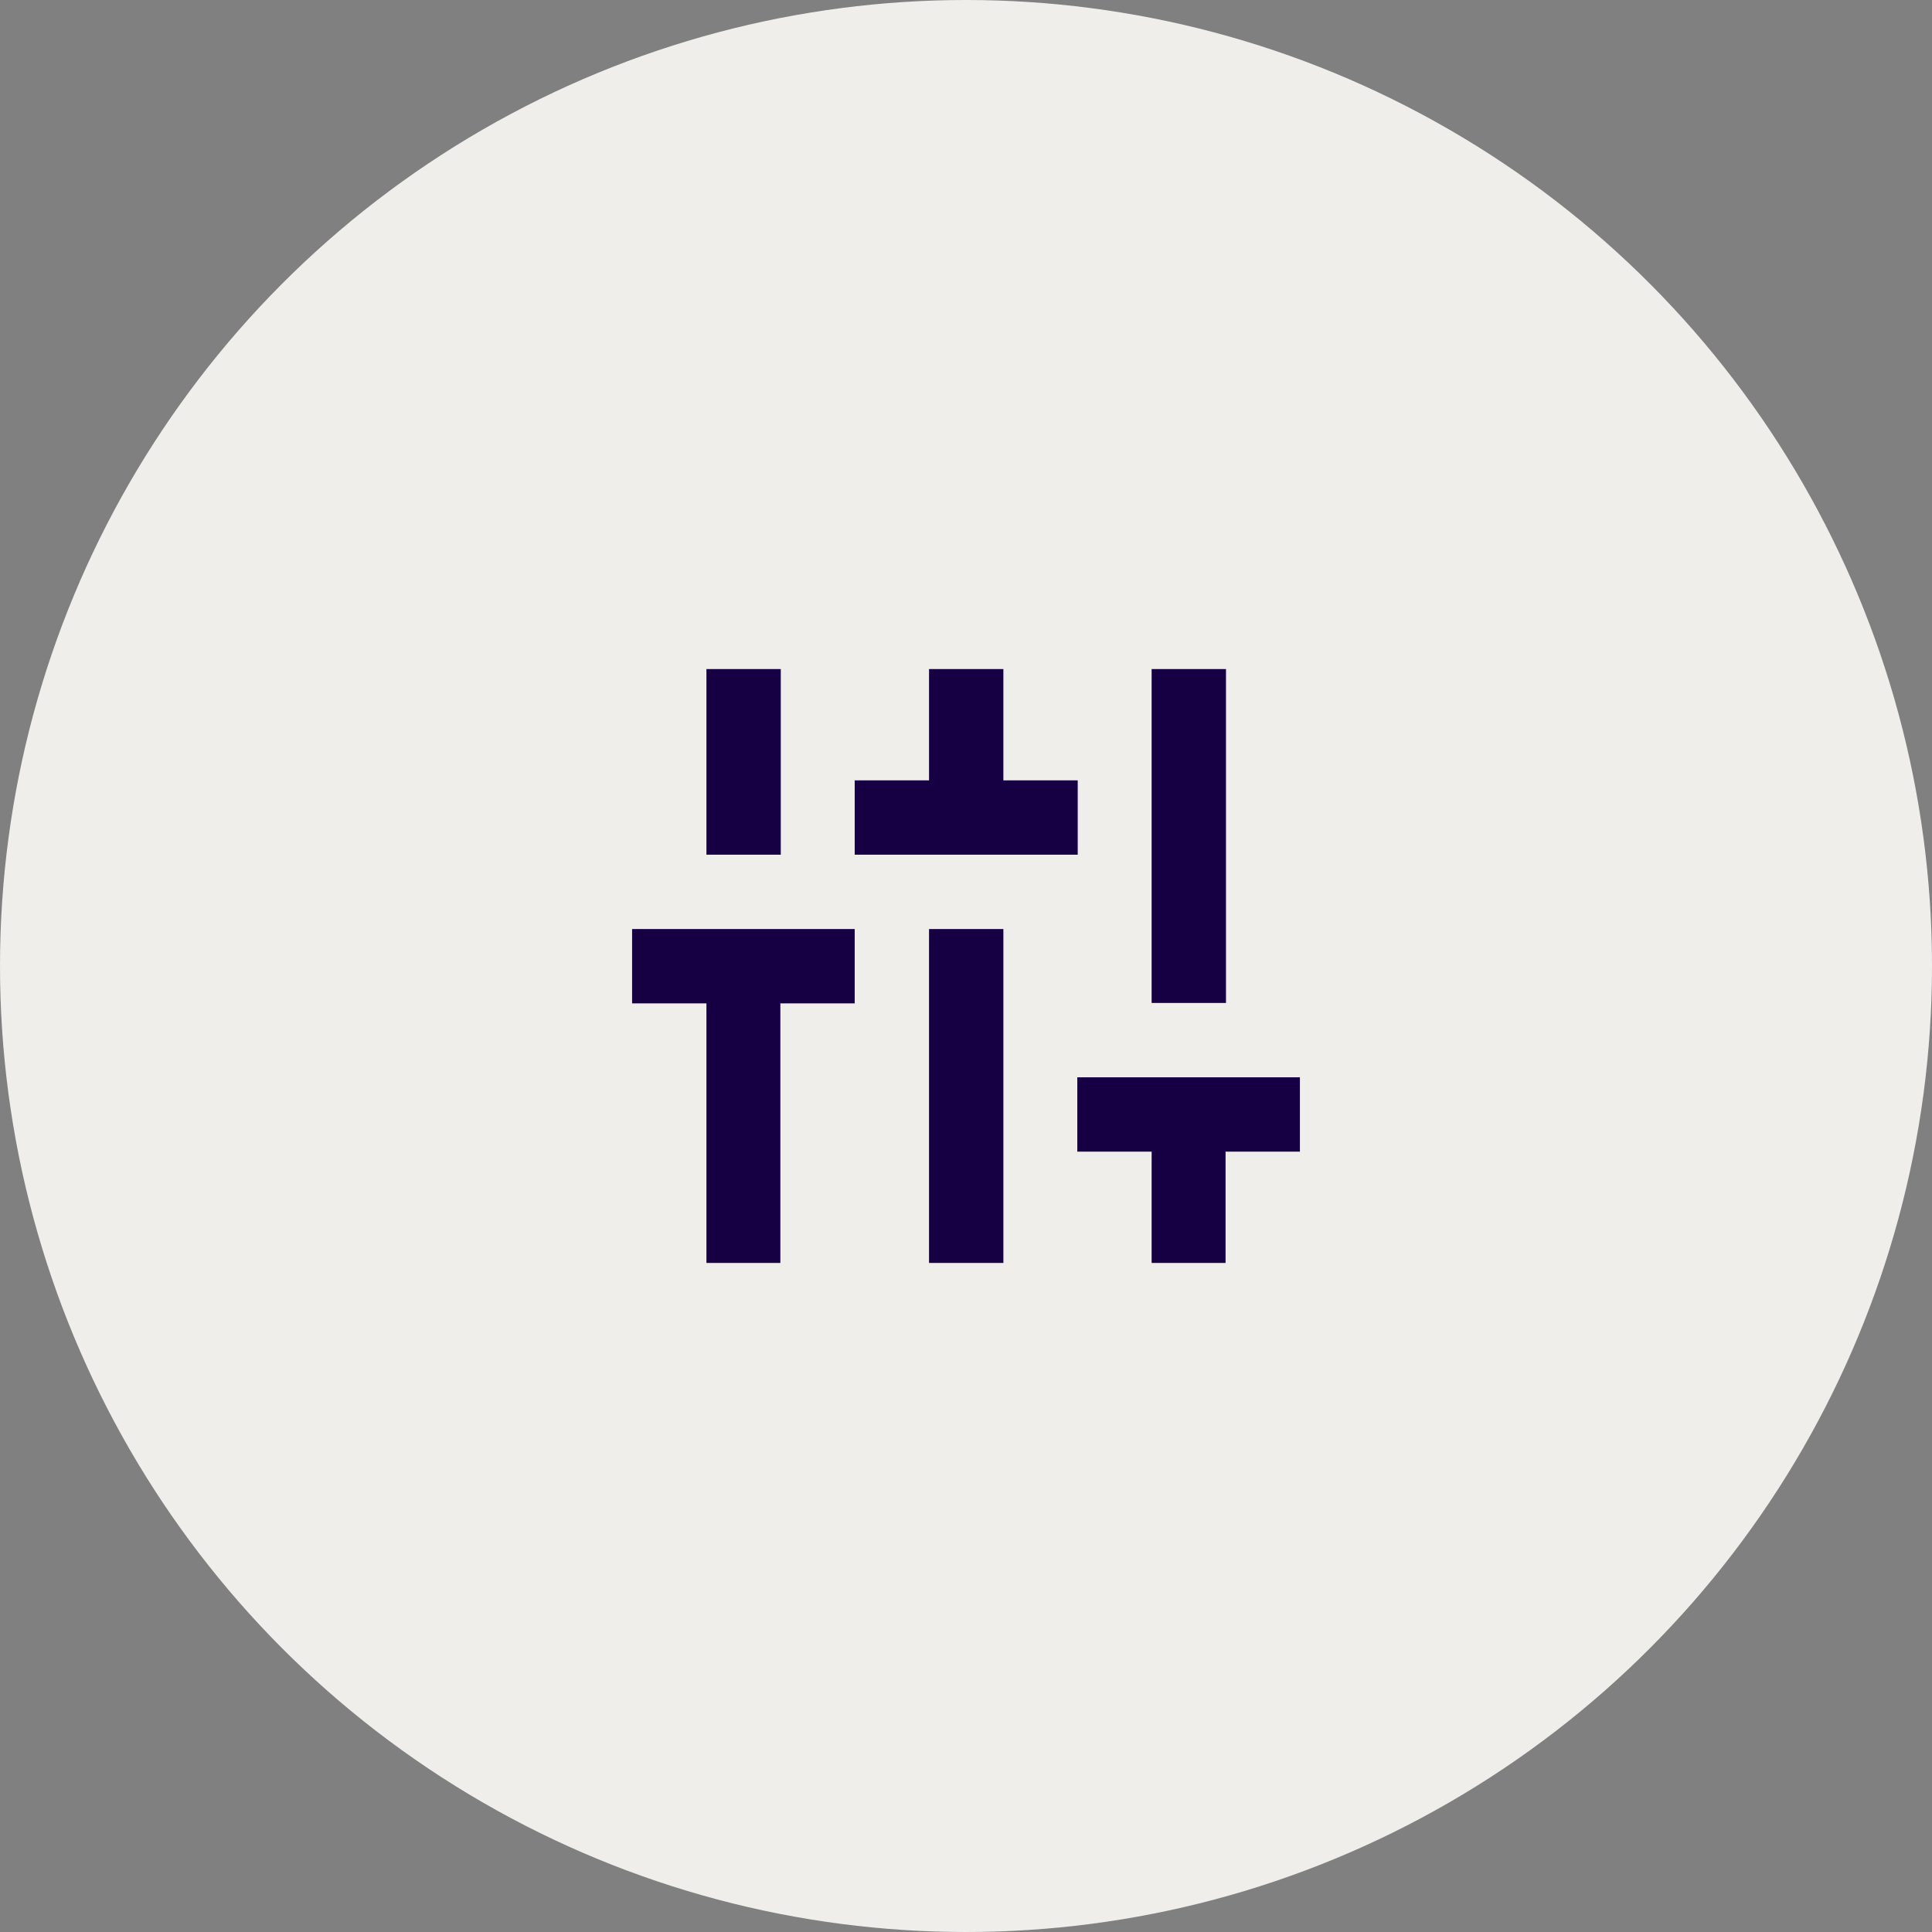
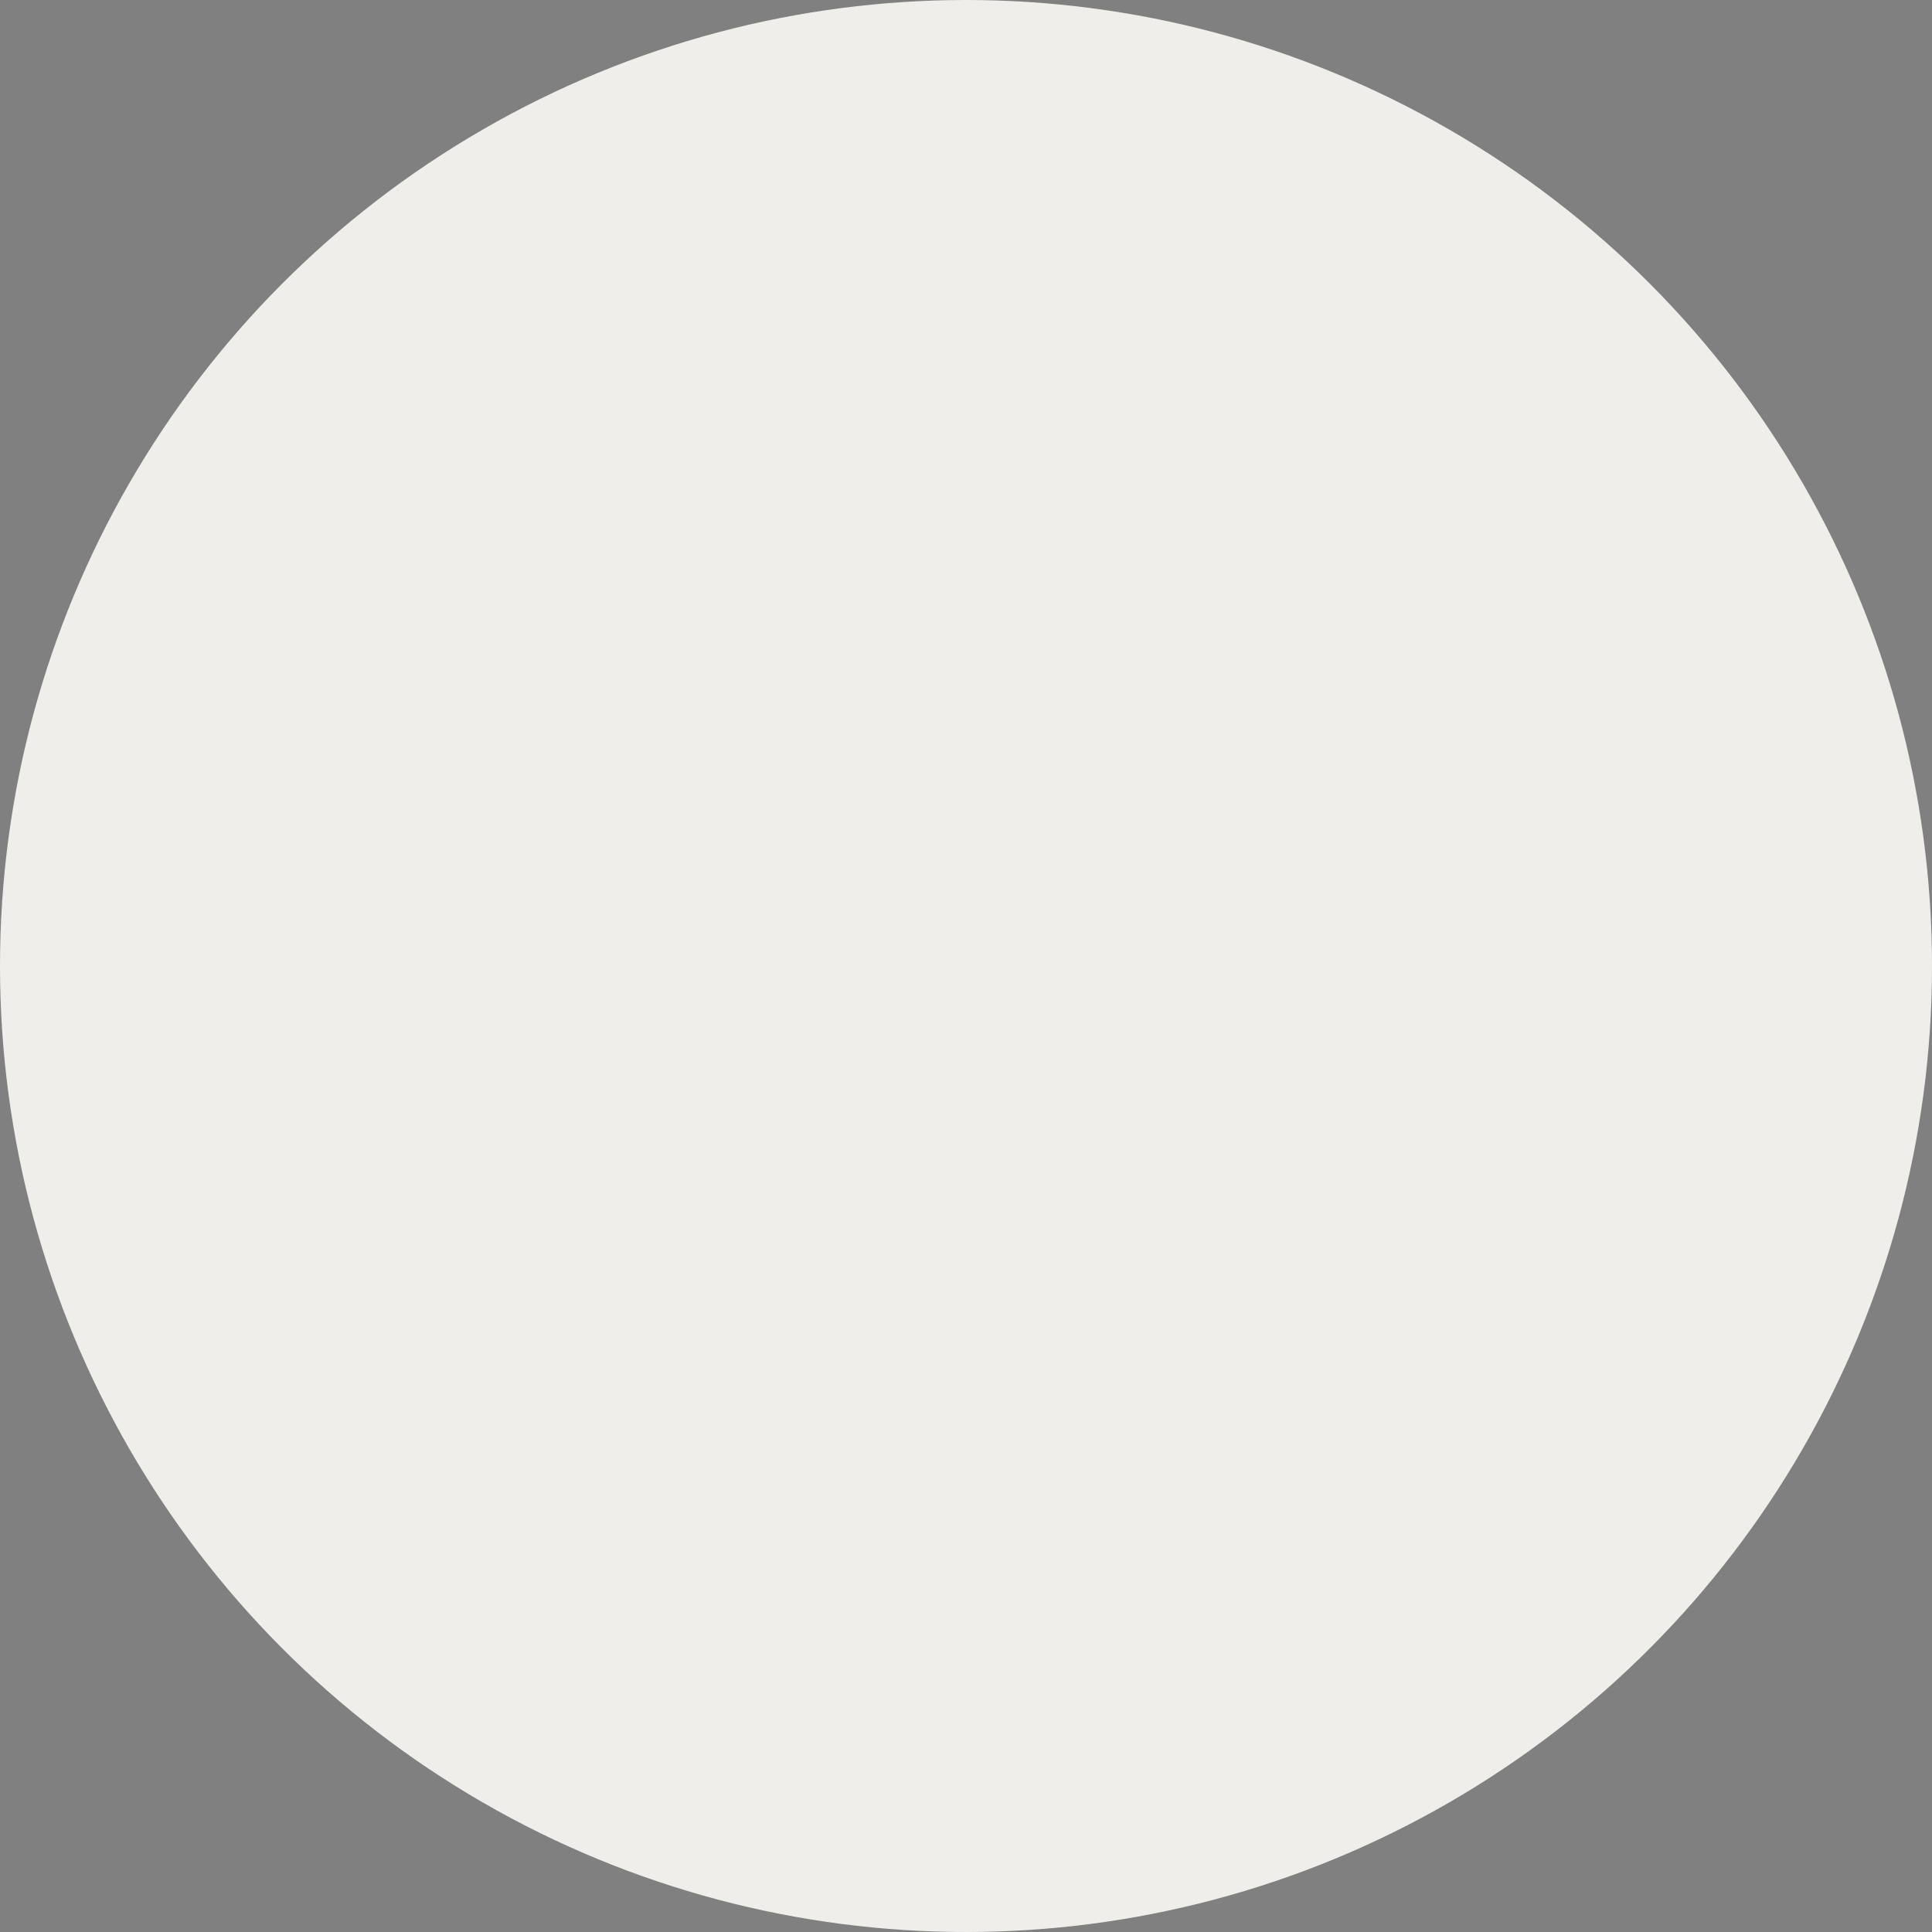
<svg xmlns="http://www.w3.org/2000/svg" id="Layer_2" data-name="Layer 2" viewBox="0 0 46 46">
  <rect x="0" y="0" width="46" height="46" fill="#808080" stroke="none" />
  <defs>
    <style>
      .cls-1 {
        fill: #f0eeeb;
      }

      .cls-2 {
        fill: #160043;
      }
    </style>
  </defs>
  <g id="Layer_2-2" data-name="Layer 2">
    <g>
      <circle id="Ellipse_35" data-name="Ellipse 35" class="cls-1" cx="23" cy="23" r="23" />
-       <path class="cls-2" d="M16.82,30.07v-6.18h-1.77v-1.77h5.3v1.77h-1.77v6.18h-1.77ZM16.82,20.35v-4.42h1.77v4.42h-1.77ZM20.35,20.35v-1.77h1.77v-2.65h1.77v2.65h1.77v1.77h-5.3ZM22.12,30.07v-7.95h1.77v7.95h-1.77ZM27.42,30.07v-2.65h-1.77v-1.77h5.3v1.77h-1.77v2.65h-1.77ZM27.42,23.88v-7.95h1.77v7.95h-1.77Z" />
    </g>
  </g>
</svg>